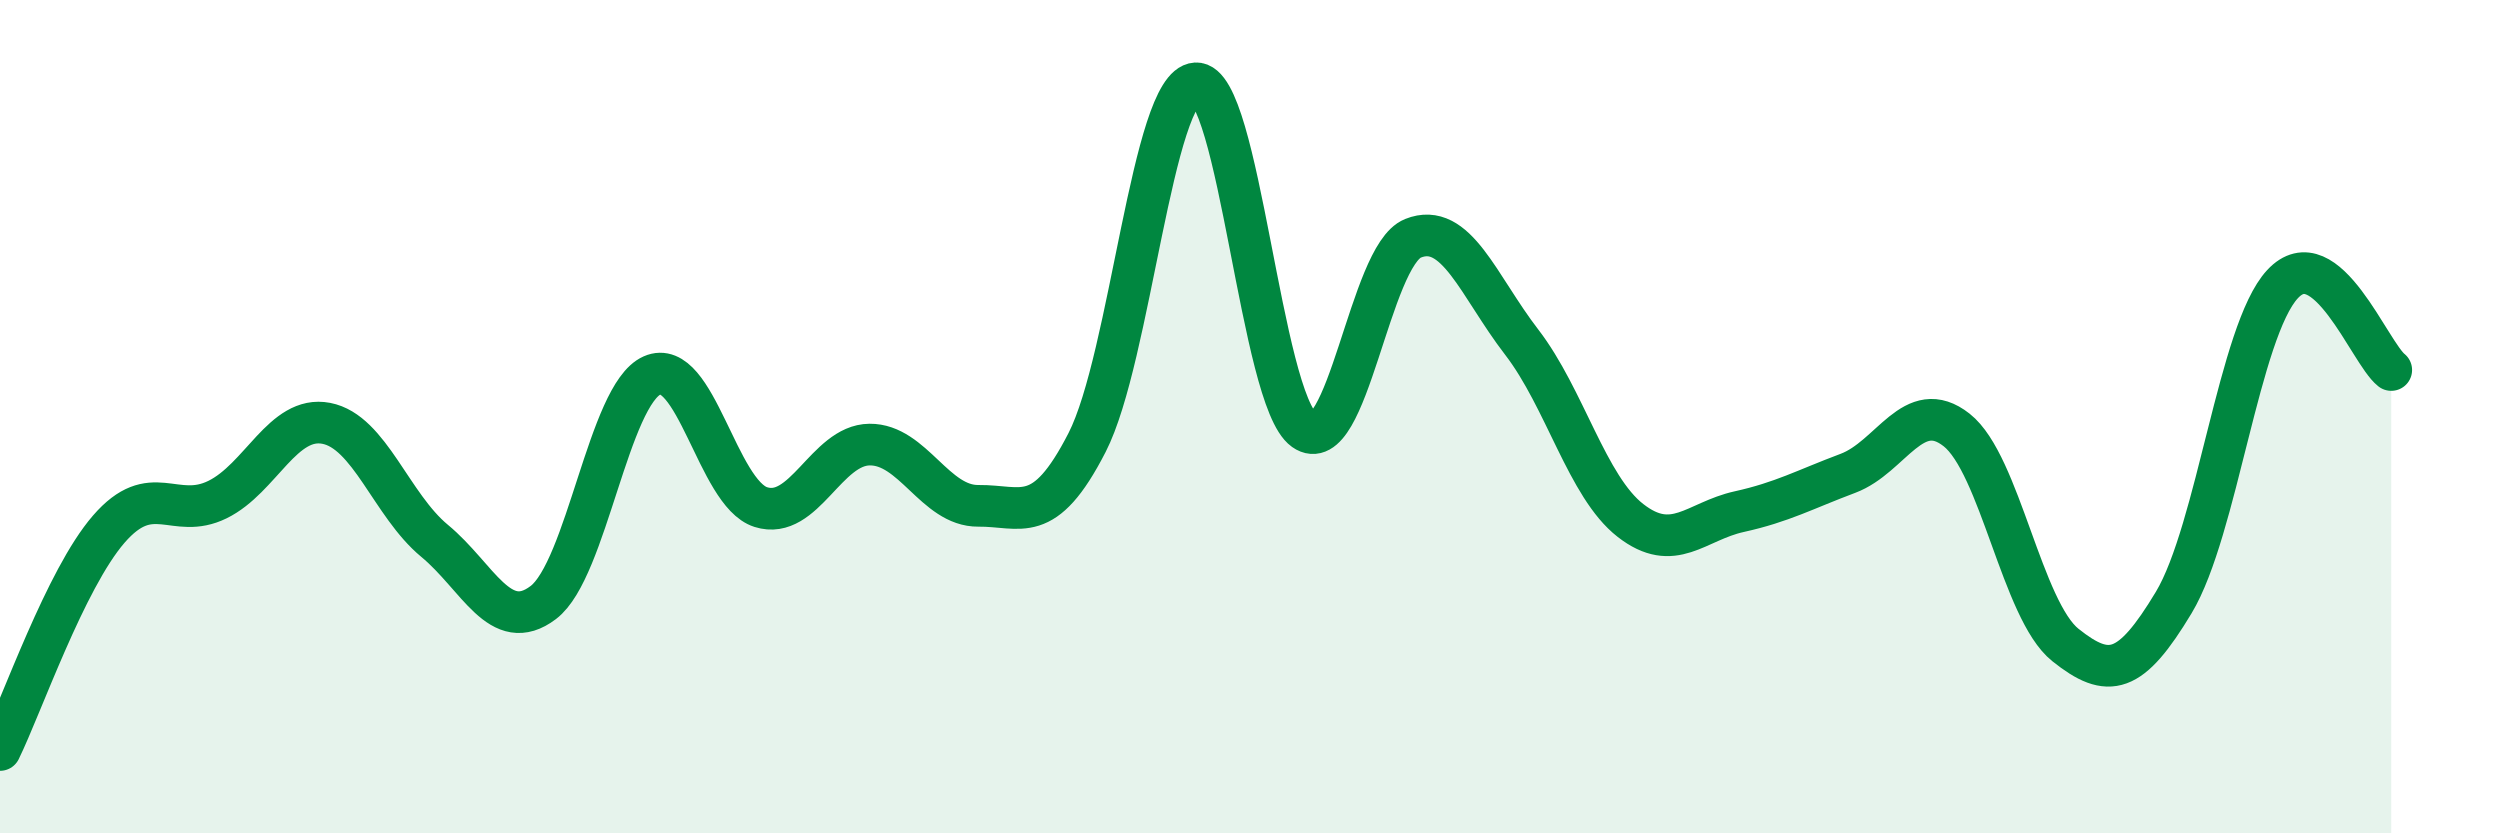
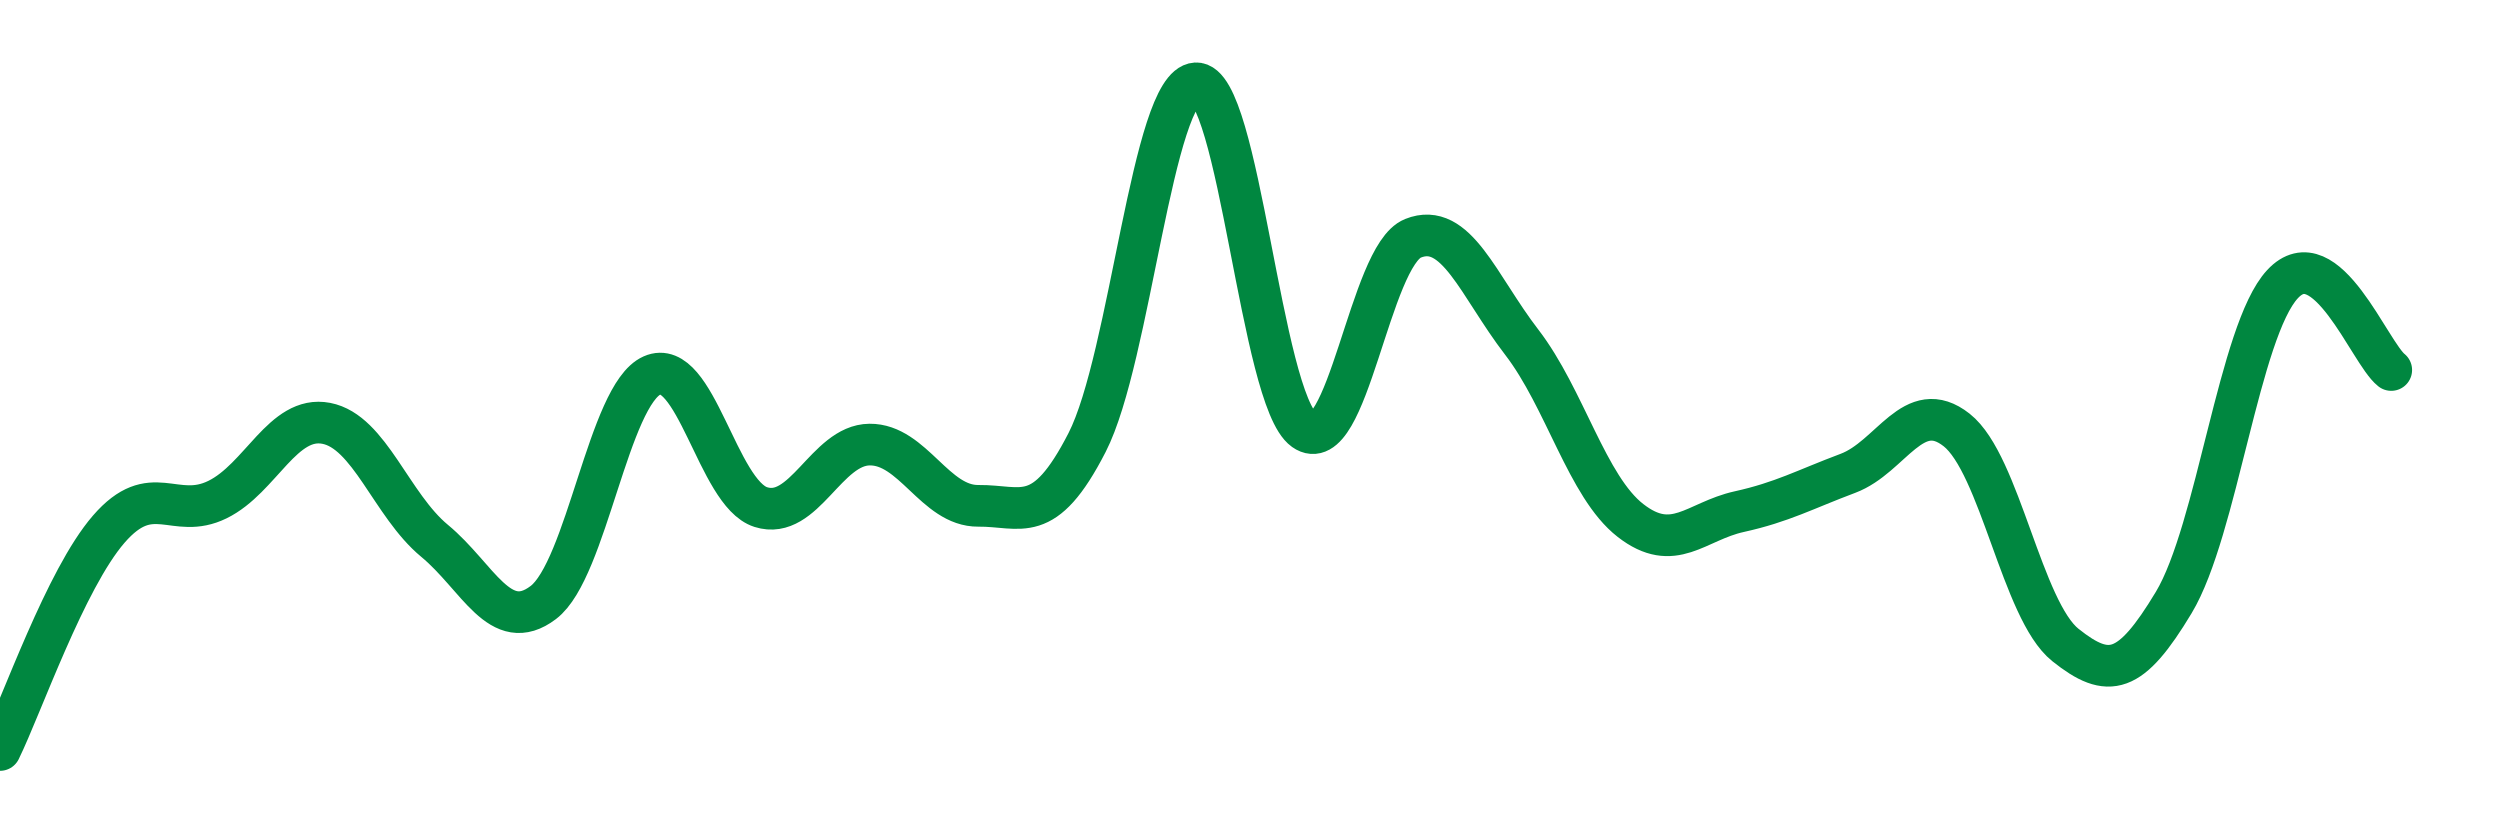
<svg xmlns="http://www.w3.org/2000/svg" width="60" height="20" viewBox="0 0 60 20">
-   <path d="M 0,18 C 0.52,16.94 1.57,13.9 2.61,12.7 C 3.65,11.5 4.18,12.5 5.22,11.99 C 6.26,11.48 6.79,9.96 7.83,10.16 C 8.87,10.36 9.39,12.12 10.43,12.98 C 11.47,13.84 12,15.25 13.04,14.46 C 14.08,13.67 14.61,9.47 15.65,9.01 C 16.69,8.55 17.22,11.84 18.26,12.17 C 19.3,12.5 19.83,10.68 20.87,10.67 C 21.91,10.66 22.44,12.15 23.48,12.14 C 24.52,12.13 25.05,12.65 26.09,10.62 C 27.13,8.59 27.66,2.06 28.7,2 C 29.74,1.94 30.26,9.58 31.3,10.32 C 32.34,11.06 32.87,6.14 33.91,5.72 C 34.95,5.3 35.48,6.86 36.52,8.21 C 37.56,9.56 38.09,11.68 39.13,12.49 C 40.17,13.3 40.7,12.51 41.74,12.28 C 42.78,12.05 43.31,11.75 44.35,11.36 C 45.39,10.97 45.92,9.5 46.96,10.32 C 48,11.14 48.53,14.65 49.57,15.48 C 50.61,16.31 51.13,16.19 52.17,14.46 C 53.21,12.73 53.74,7.94 54.78,6.82 C 55.82,5.7 56.87,8.47 57.39,8.88L57.39 20L0 20Z" fill="#008740" opacity="0.1" stroke-linecap="round" stroke-linejoin="round" />
  <path d="M 0,18 C 0.52,16.94 1.57,13.9 2.61,12.7 C 3.65,11.5 4.18,12.5 5.22,11.99 C 6.26,11.48 6.79,9.96 7.83,10.16 C 8.87,10.36 9.39,12.12 10.43,12.98 C 11.47,13.84 12,15.25 13.04,14.46 C 14.08,13.67 14.61,9.47 15.65,9.01 C 16.69,8.55 17.22,11.84 18.26,12.17 C 19.3,12.5 19.83,10.68 20.87,10.67 C 21.91,10.66 22.44,12.15 23.48,12.14 C 24.52,12.13 25.05,12.65 26.09,10.62 C 27.13,8.59 27.66,2.06 28.7,2 C 29.74,1.94 30.26,9.58 31.3,10.32 C 32.34,11.06 32.87,6.14 33.91,5.72 C 34.95,5.3 35.48,6.86 36.52,8.21 C 37.56,9.56 38.09,11.68 39.13,12.49 C 40.17,13.3 40.7,12.51 41.74,12.28 C 42.78,12.05 43.31,11.75 44.35,11.36 C 45.39,10.97 45.92,9.5 46.96,10.32 C 48,11.14 48.53,14.65 49.57,15.48 C 50.61,16.31 51.13,16.19 52.17,14.46 C 53.21,12.73 53.74,7.94 54.78,6.82 C 55.82,5.7 56.87,8.47 57.39,8.88" stroke="#008740" stroke-width="1" fill="none" stroke-linecap="round" stroke-linejoin="round" />
</svg>